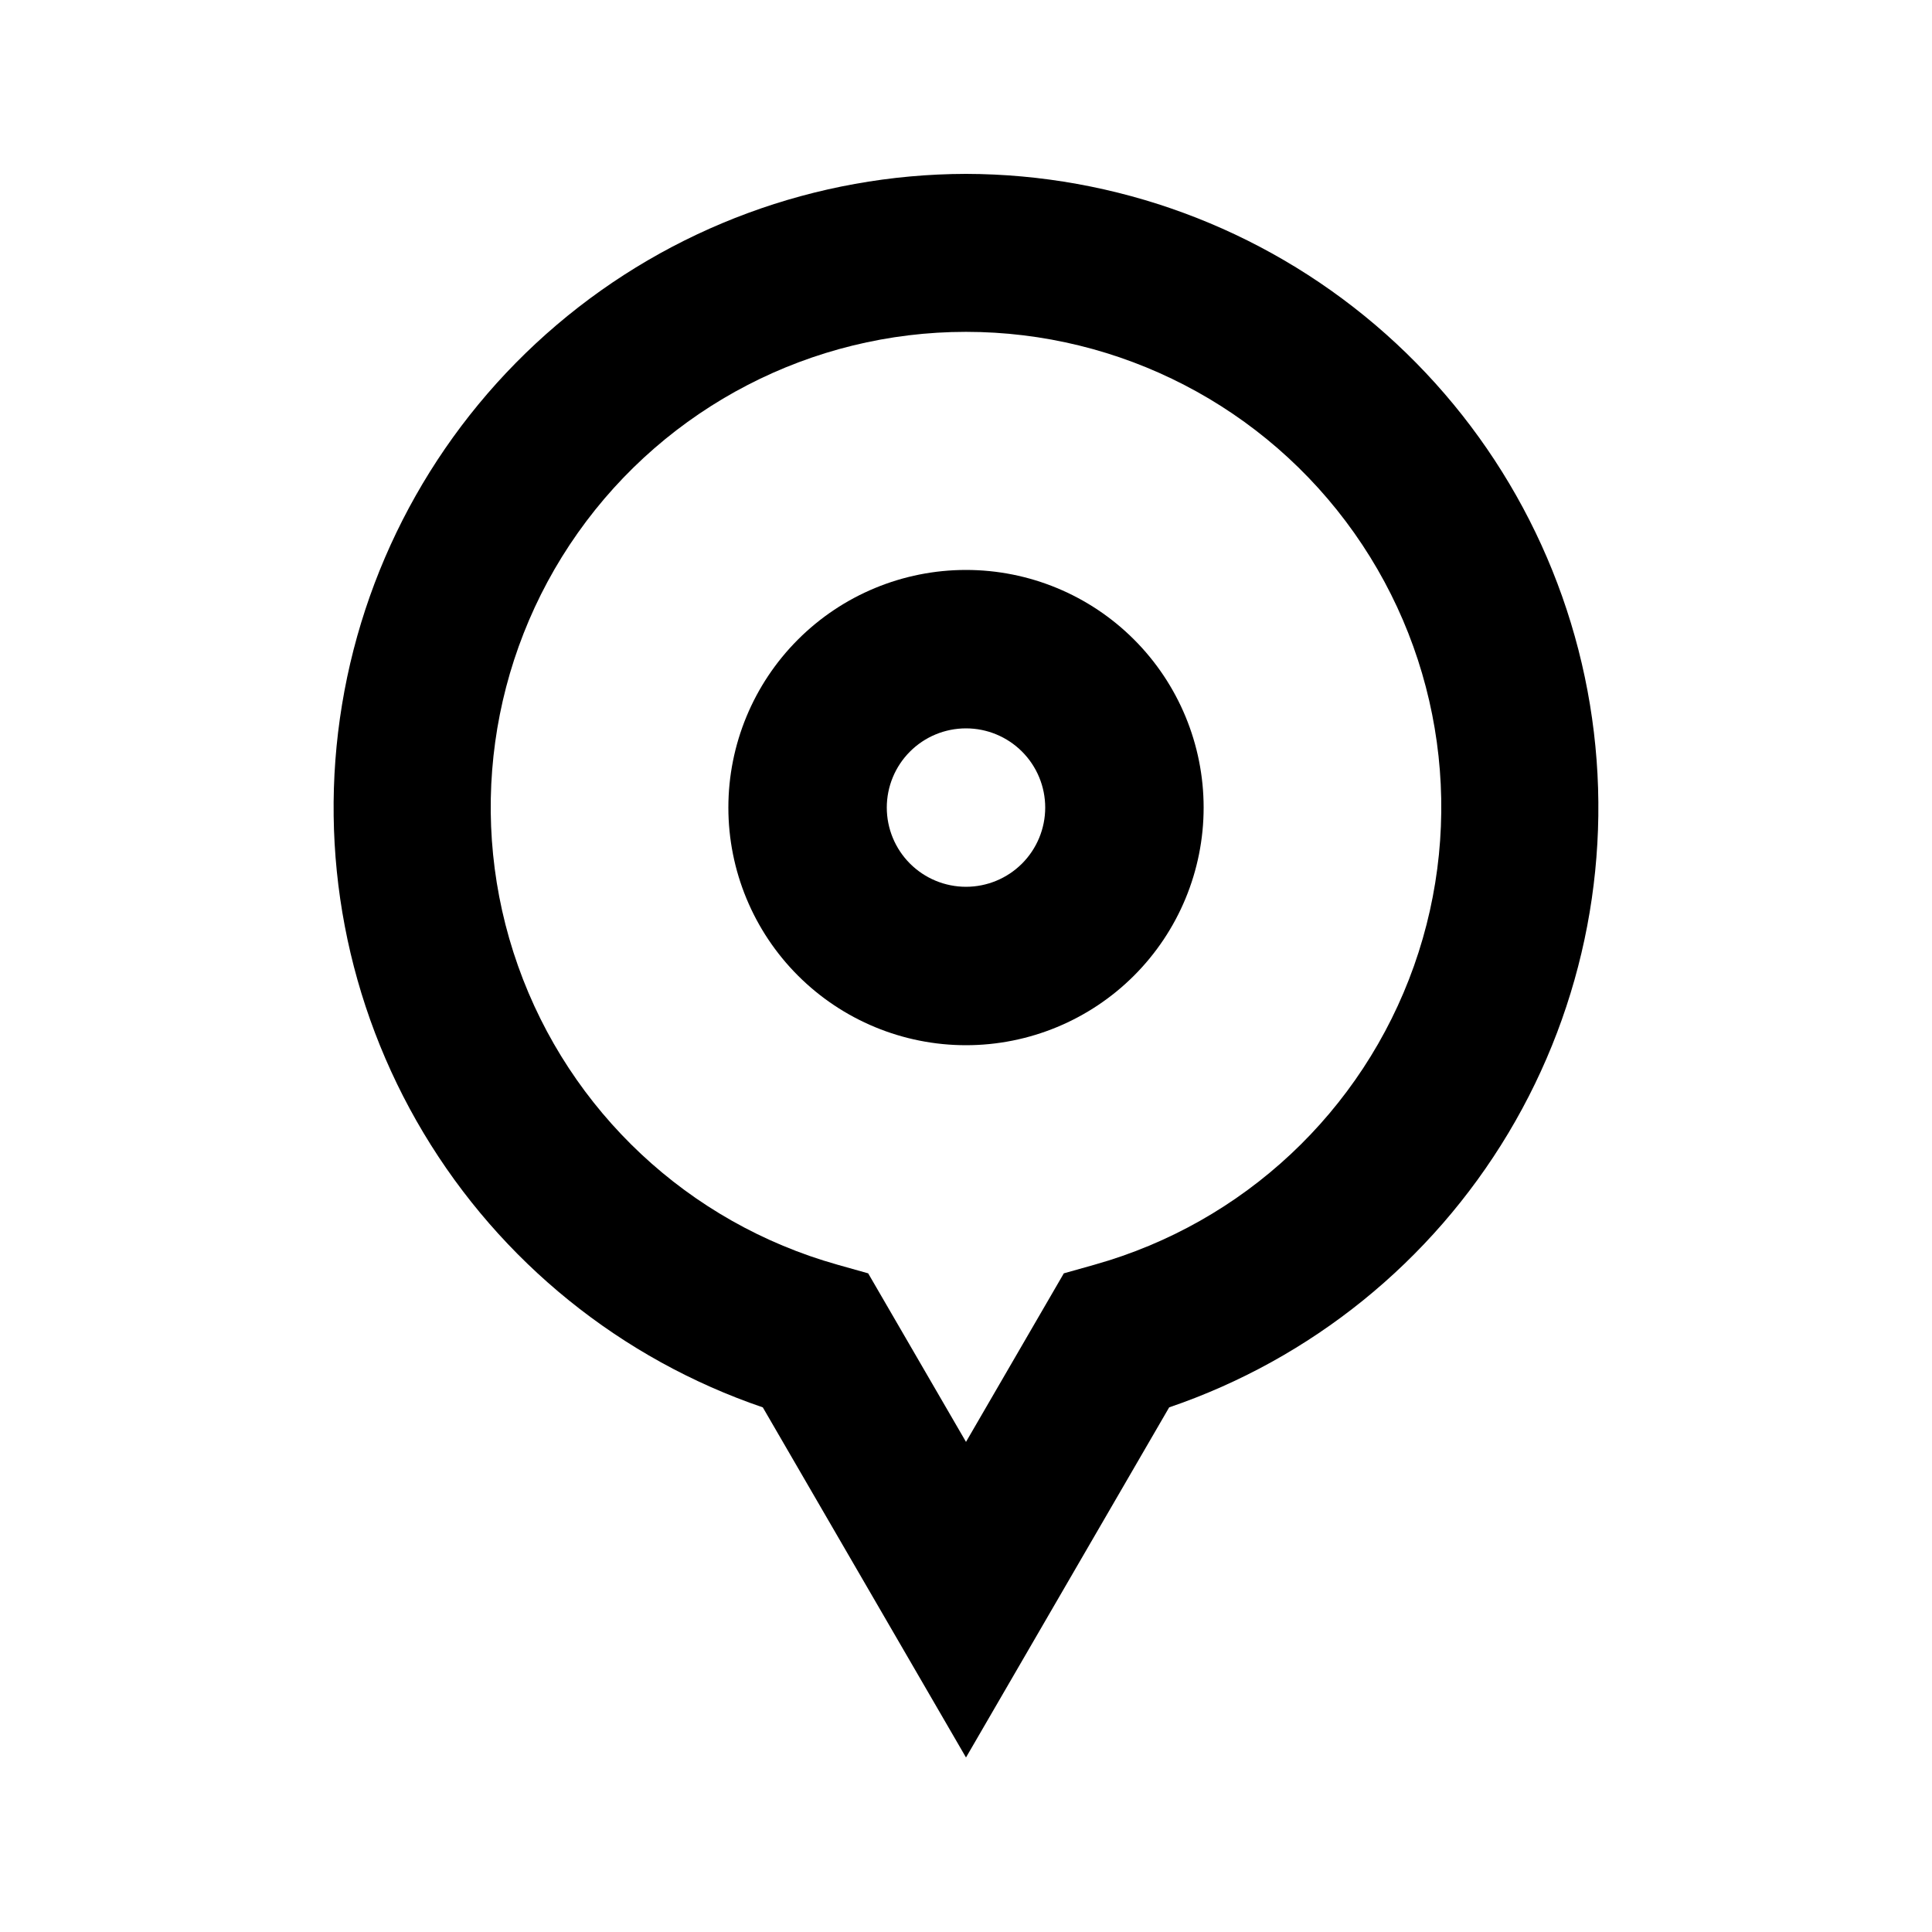
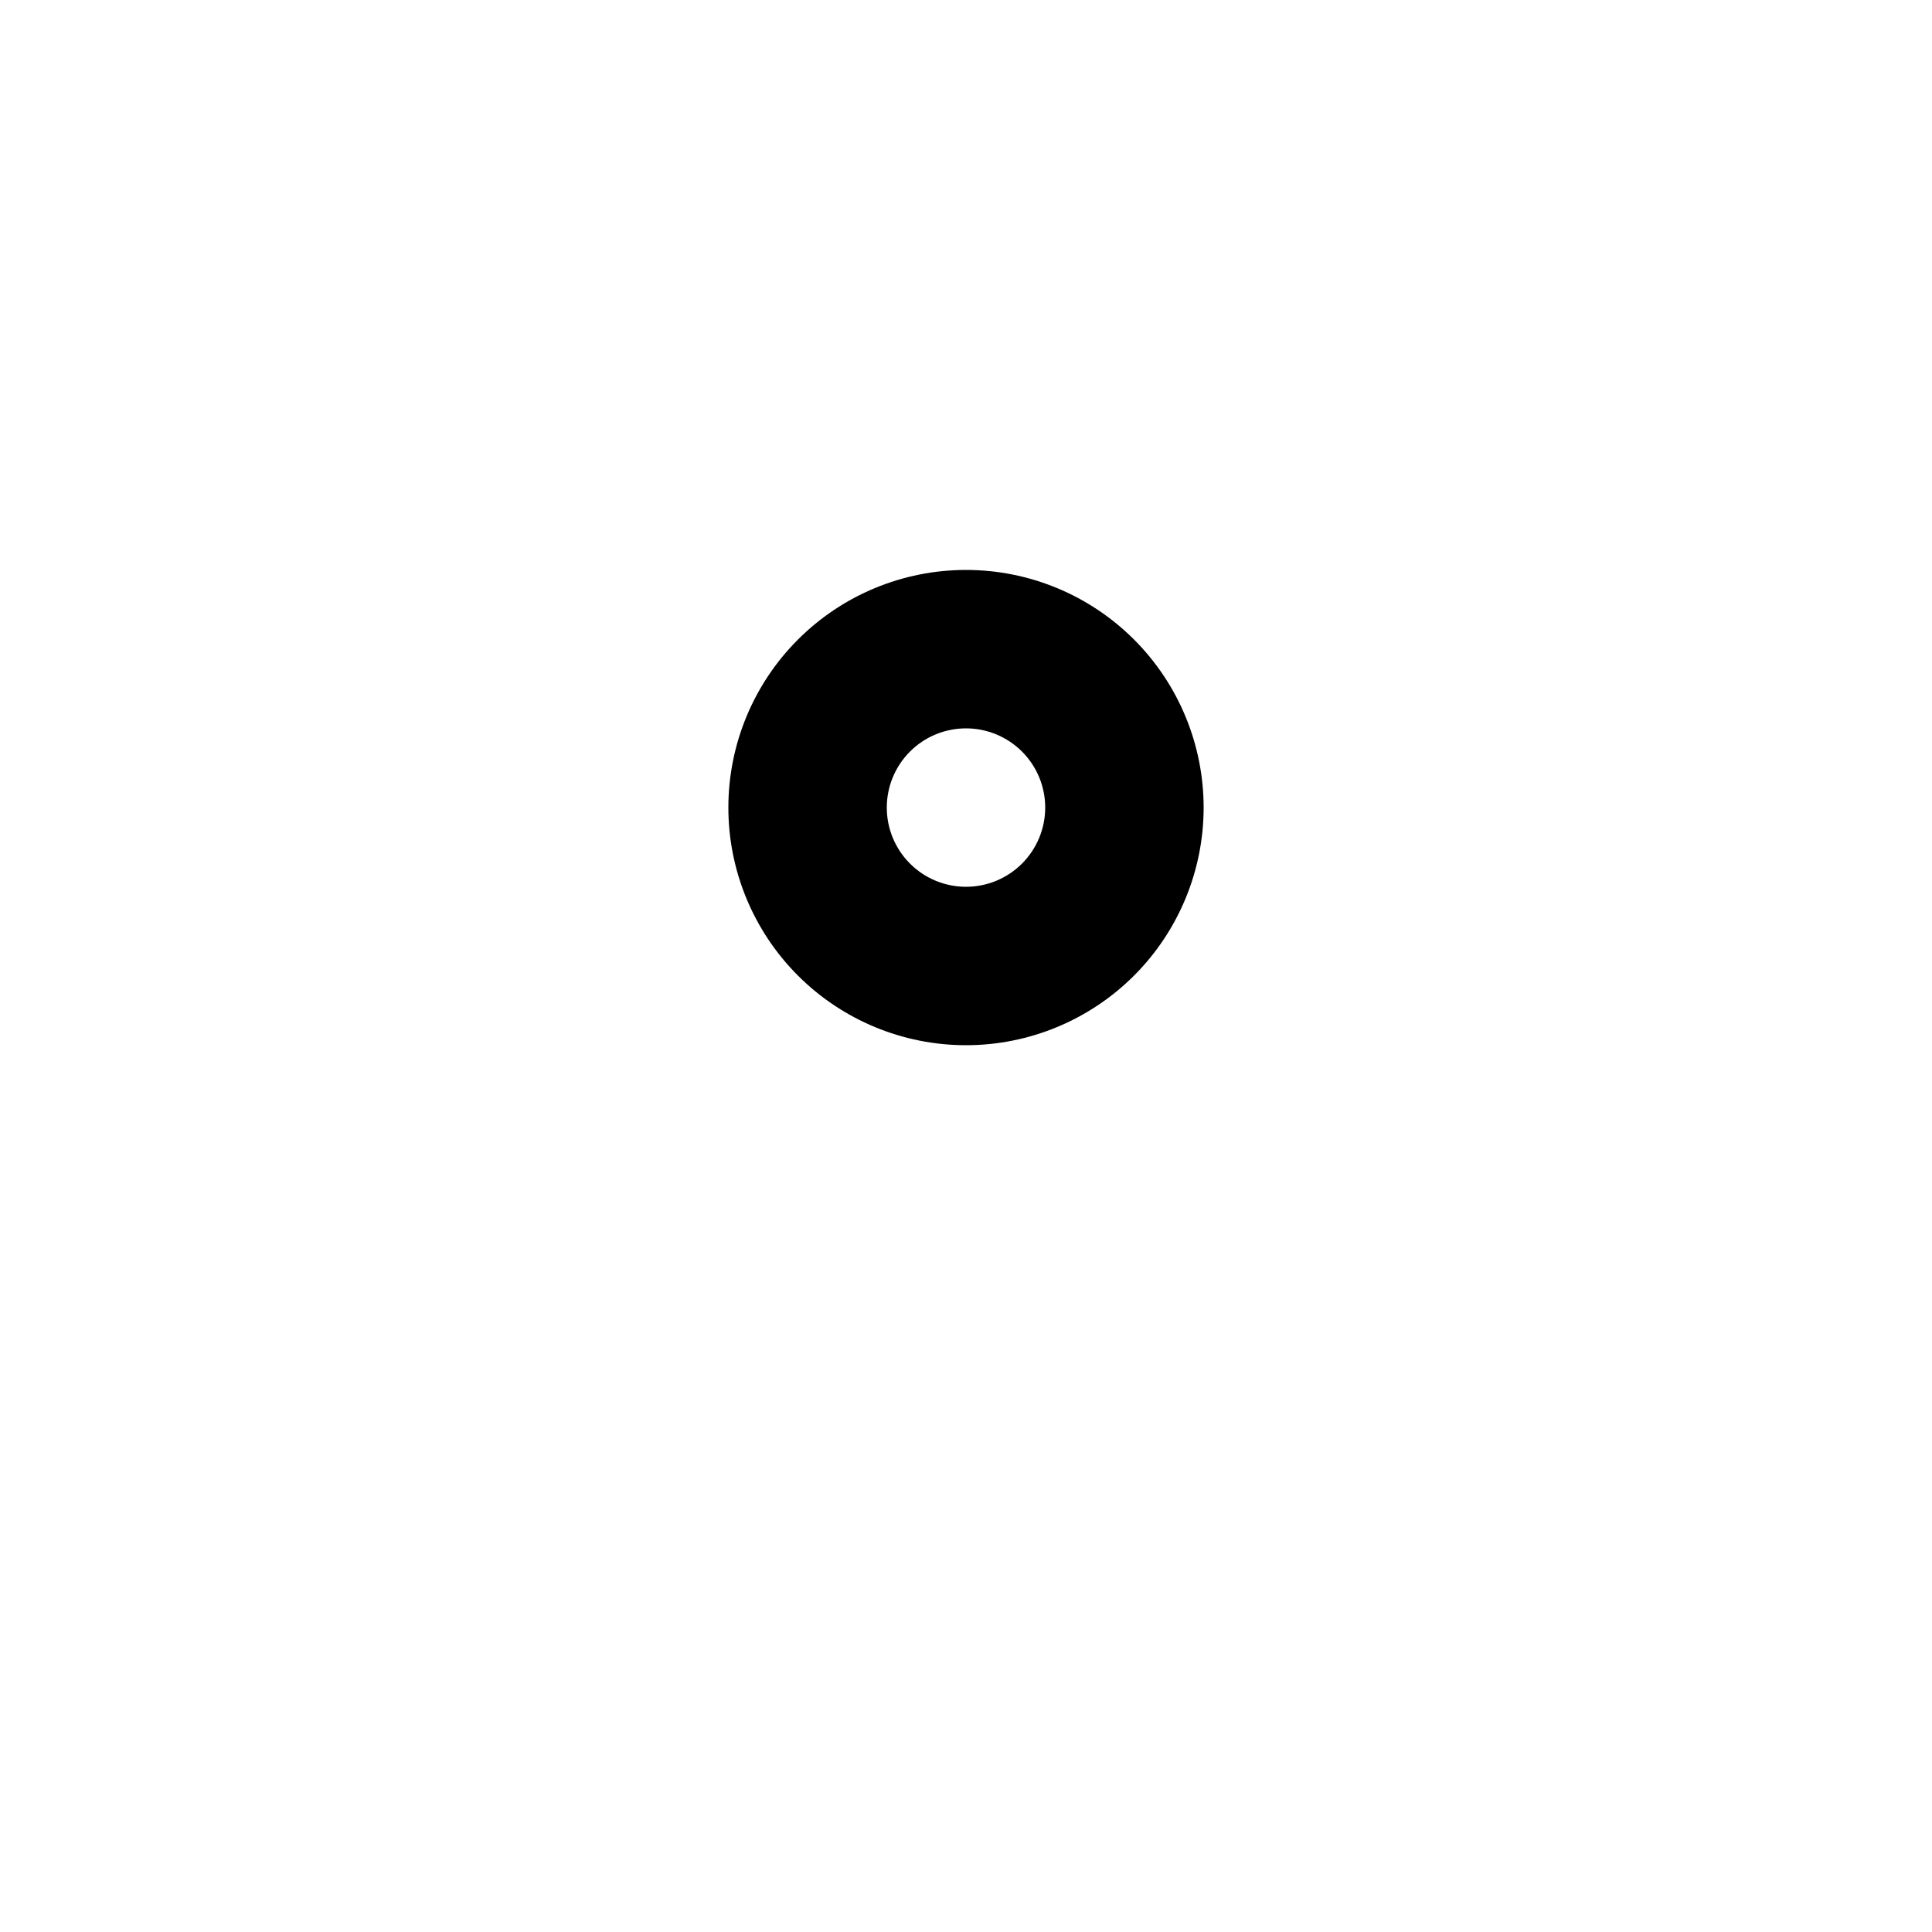
<svg xmlns="http://www.w3.org/2000/svg" fill="#000000" width="800px" height="800px" version="1.1" viewBox="144 144 512 512">
  <g>
-     <path d="m400 190.08c-39.75 0.082-78.18 14.262-108.46 40.012-30.277 25.754-50.441 61.41-56.898 100.63-6.461 39.219 1.199 79.461 21.617 113.56s52.27 59.859 89.891 72.684l53.848 92.785 53.844-92.785c37.621-12.824 69.473-38.582 89.891-72.684s28.078-74.344 21.621-113.56c-6.461-39.219-26.625-74.875-56.902-100.63-30.277-25.75-68.707-39.93-108.45-40.012zm34.133 289.06-8.207 2.309-25.926 44.668-25.926-44.668-8.207-2.309v-0.004c-39.379-11.082-70.918-40.602-84.582-79.156-13.668-38.559-7.758-81.348 15.844-114.76 23.605-33.41 61.965-53.277 102.87-53.277s79.262 19.867 102.87 53.277c23.605 33.41 29.512 76.199 15.848 114.76-13.668 38.555-45.207 68.074-84.582 79.156z" />
    <path d="m400 295.04c-16.703 0-32.723 6.633-44.531 18.445-11.812 11.809-18.445 27.828-18.445 44.531 0 16.699 6.633 32.719 18.445 44.531 11.809 11.809 27.828 18.445 44.531 18.445 16.699 0 32.719-6.637 44.531-18.445 11.809-11.812 18.445-27.832 18.445-44.531 0-16.703-6.637-32.723-18.445-44.531-11.812-11.812-27.832-18.445-44.531-18.445zm0 83.969c-5.57 0-10.91-2.215-14.844-6.148-3.938-3.938-6.148-9.277-6.148-14.844 0-5.57 2.211-10.906 6.148-14.844 3.934-3.938 9.273-6.148 14.844-6.148 5.566 0 10.906 2.211 14.844 6.148 3.934 3.938 6.148 9.273 6.148 14.844 0 5.566-2.215 10.906-6.148 14.844-3.938 3.934-9.277 6.148-14.844 6.148z" />
  </g>
</svg>